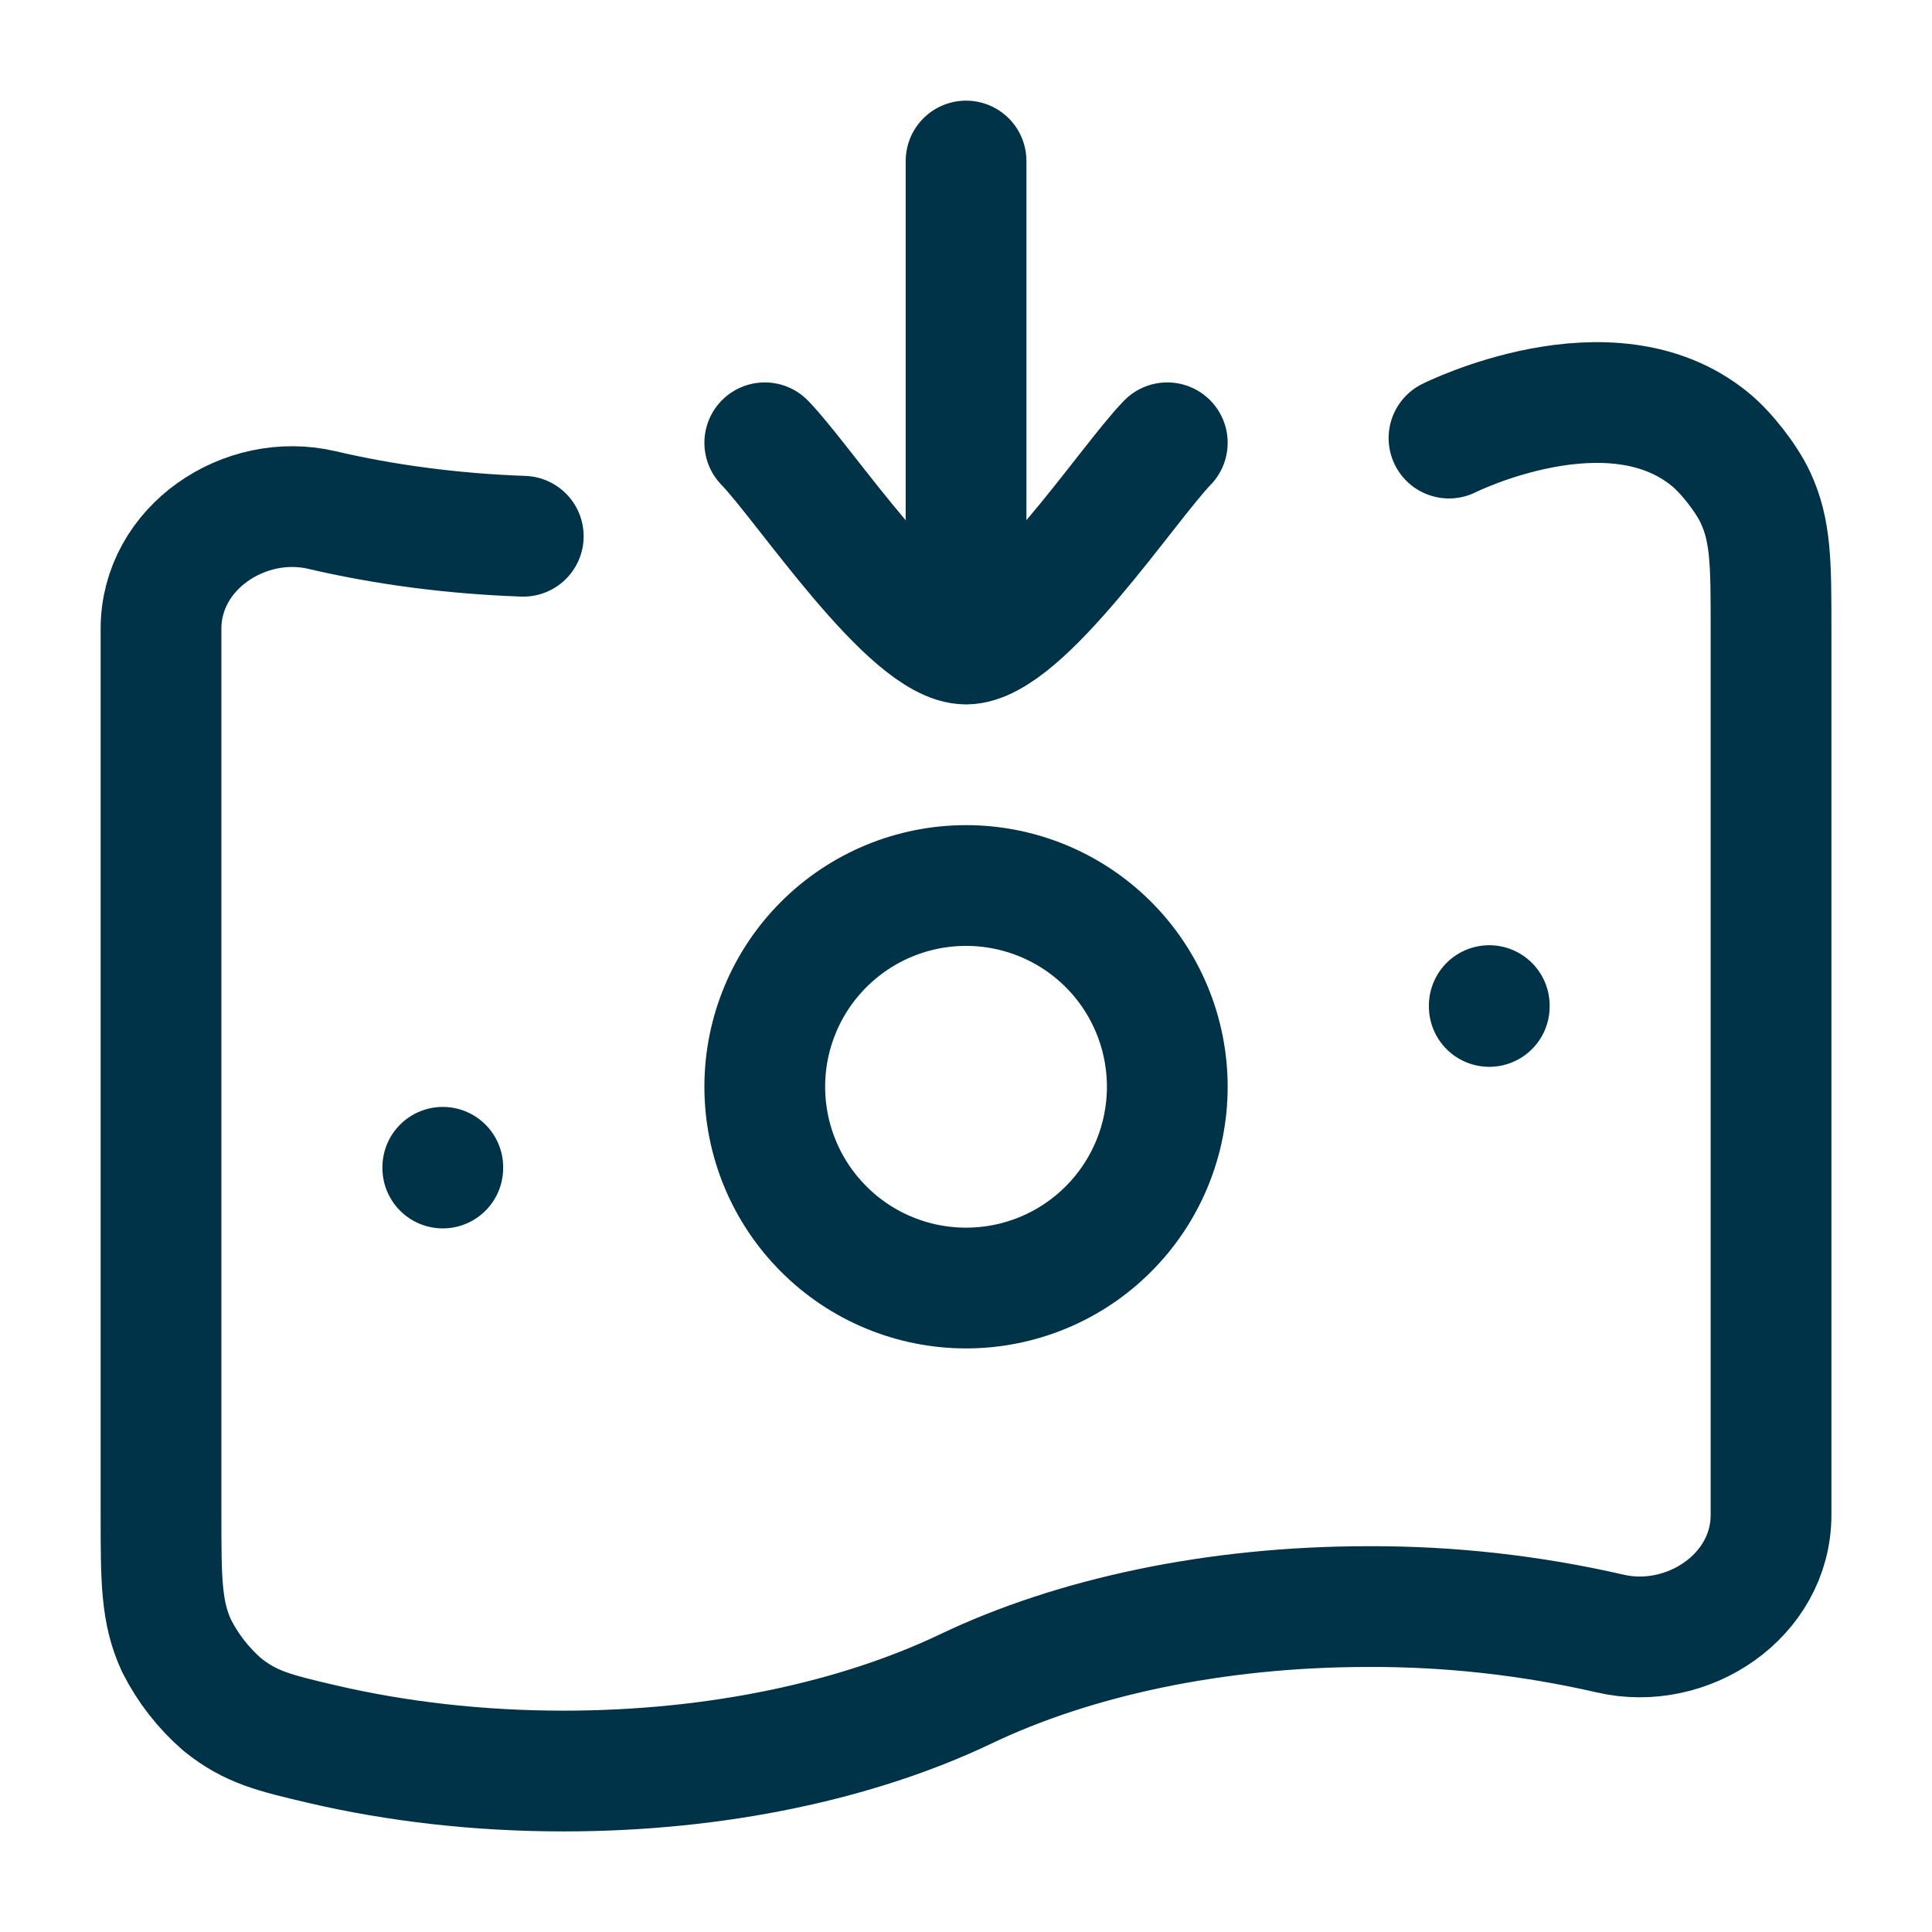
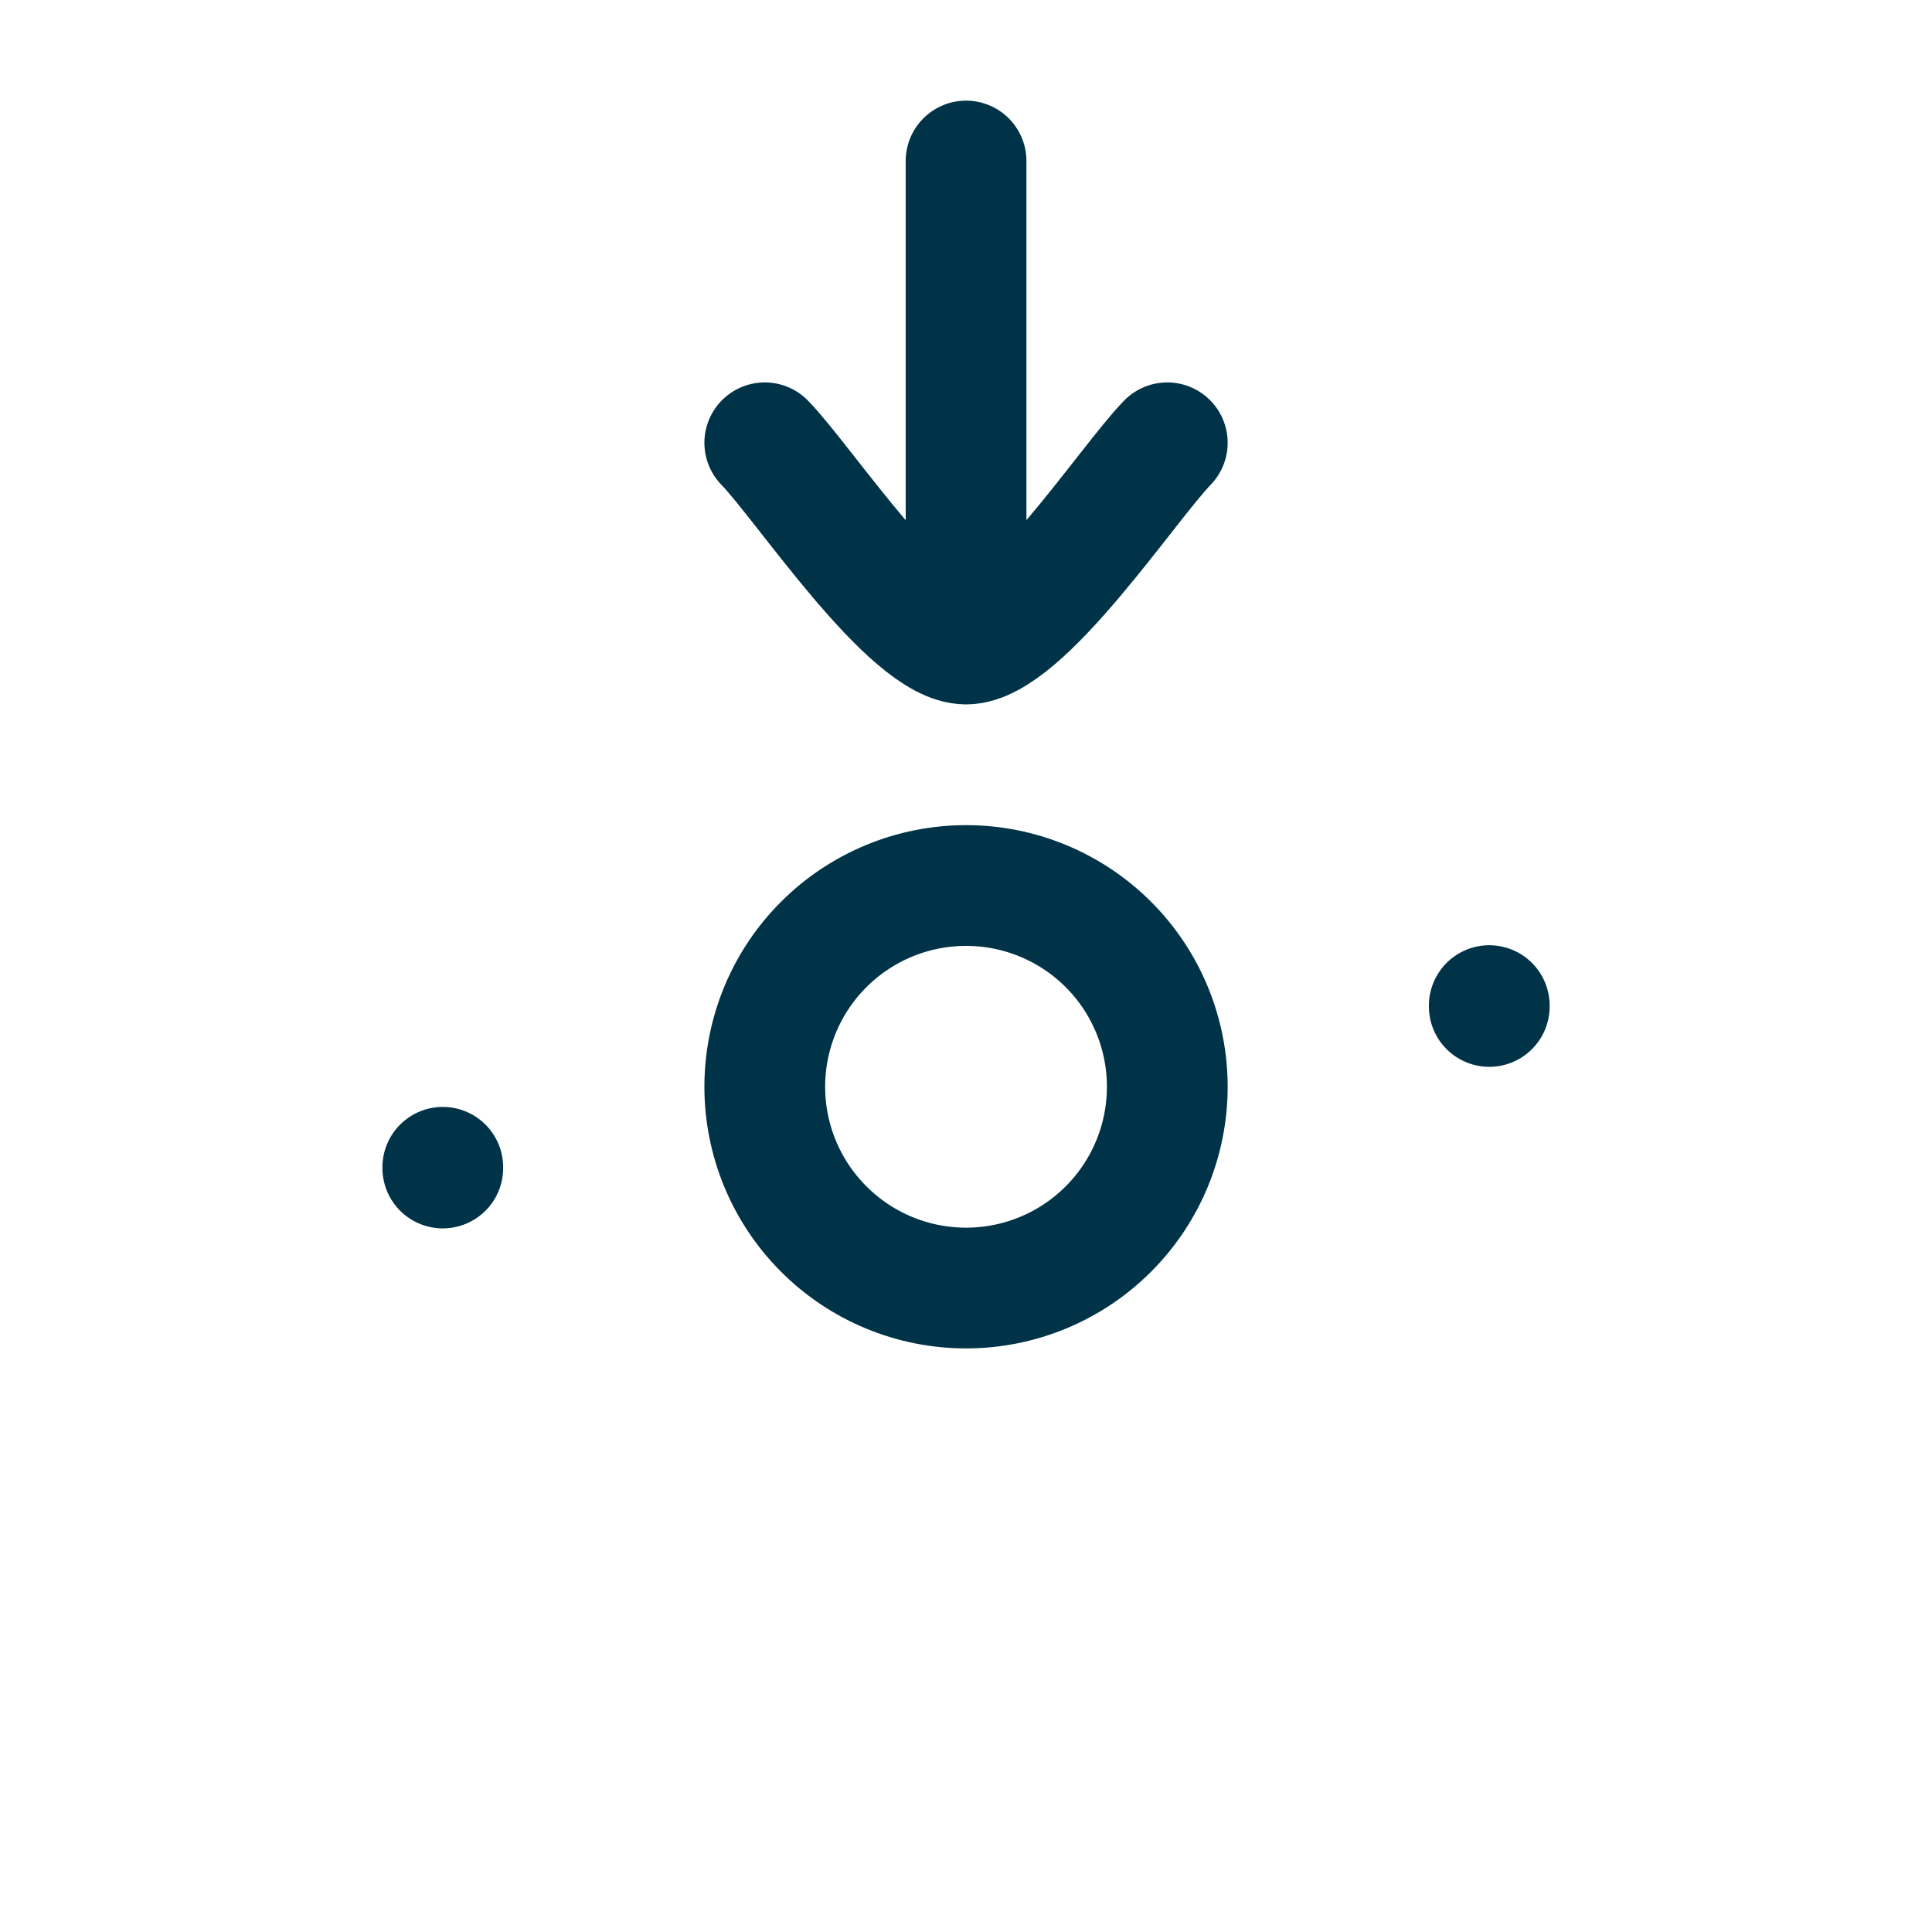
<svg xmlns="http://www.w3.org/2000/svg" width="32" height="32" viewBox="0 0 32 32" fill="none">
-   <path d="M24 7.256C24 7.256 26.667 5.919 28.322 7.274C28.591 7.491 28.927 7.923 29.075 8.239C29.334 8.795 29.334 9.334 29.334 10.414V25.092C29.334 26.434 27.947 27.355 26.667 27.056C25.355 26.755 24.013 26.605 22.667 26.61C20.111 26.61 17.776 27.124 16 27.972C14.224 28.82 11.89 29.334 9.334 29.334C7.912 29.334 6.56 29.174 5.334 28.888C4.546 28.703 4.151 28.611 3.679 28.23C3.368 27.959 3.112 27.631 2.926 27.263C2.667 26.707 2.667 26.168 2.667 25.09V10.414C2.667 9.07 4.054 8.147 5.334 8.448C6.367 8.69 7.49 8.84 8.667 8.882" stroke="#003347" stroke-width="2" stroke-linecap="round" stroke-linejoin="round" />
  <path d="M7.334 19.334V19.346M24.667 16.656V16.67M12.667 7.334C13.323 8.008 15.067 10.667 16.001 10.667M16.001 10.667C16.934 10.667 18.678 8.008 19.334 7.334M16.001 10.667V2.667M19.334 18C19.334 18.884 18.983 19.732 18.358 20.357C17.733 20.983 16.885 21.334 16.001 21.334C15.117 21.334 14.269 20.983 13.644 20.357C13.018 19.732 12.667 18.884 12.667 18C12.667 17.116 13.018 16.268 13.644 15.643C14.269 15.018 15.117 14.667 16.001 14.667C16.885 14.667 17.733 15.018 18.358 15.643C18.983 16.268 19.334 17.116 19.334 18Z" stroke="#003347" stroke-width="2" stroke-linecap="round" stroke-linejoin="round" />
</svg>